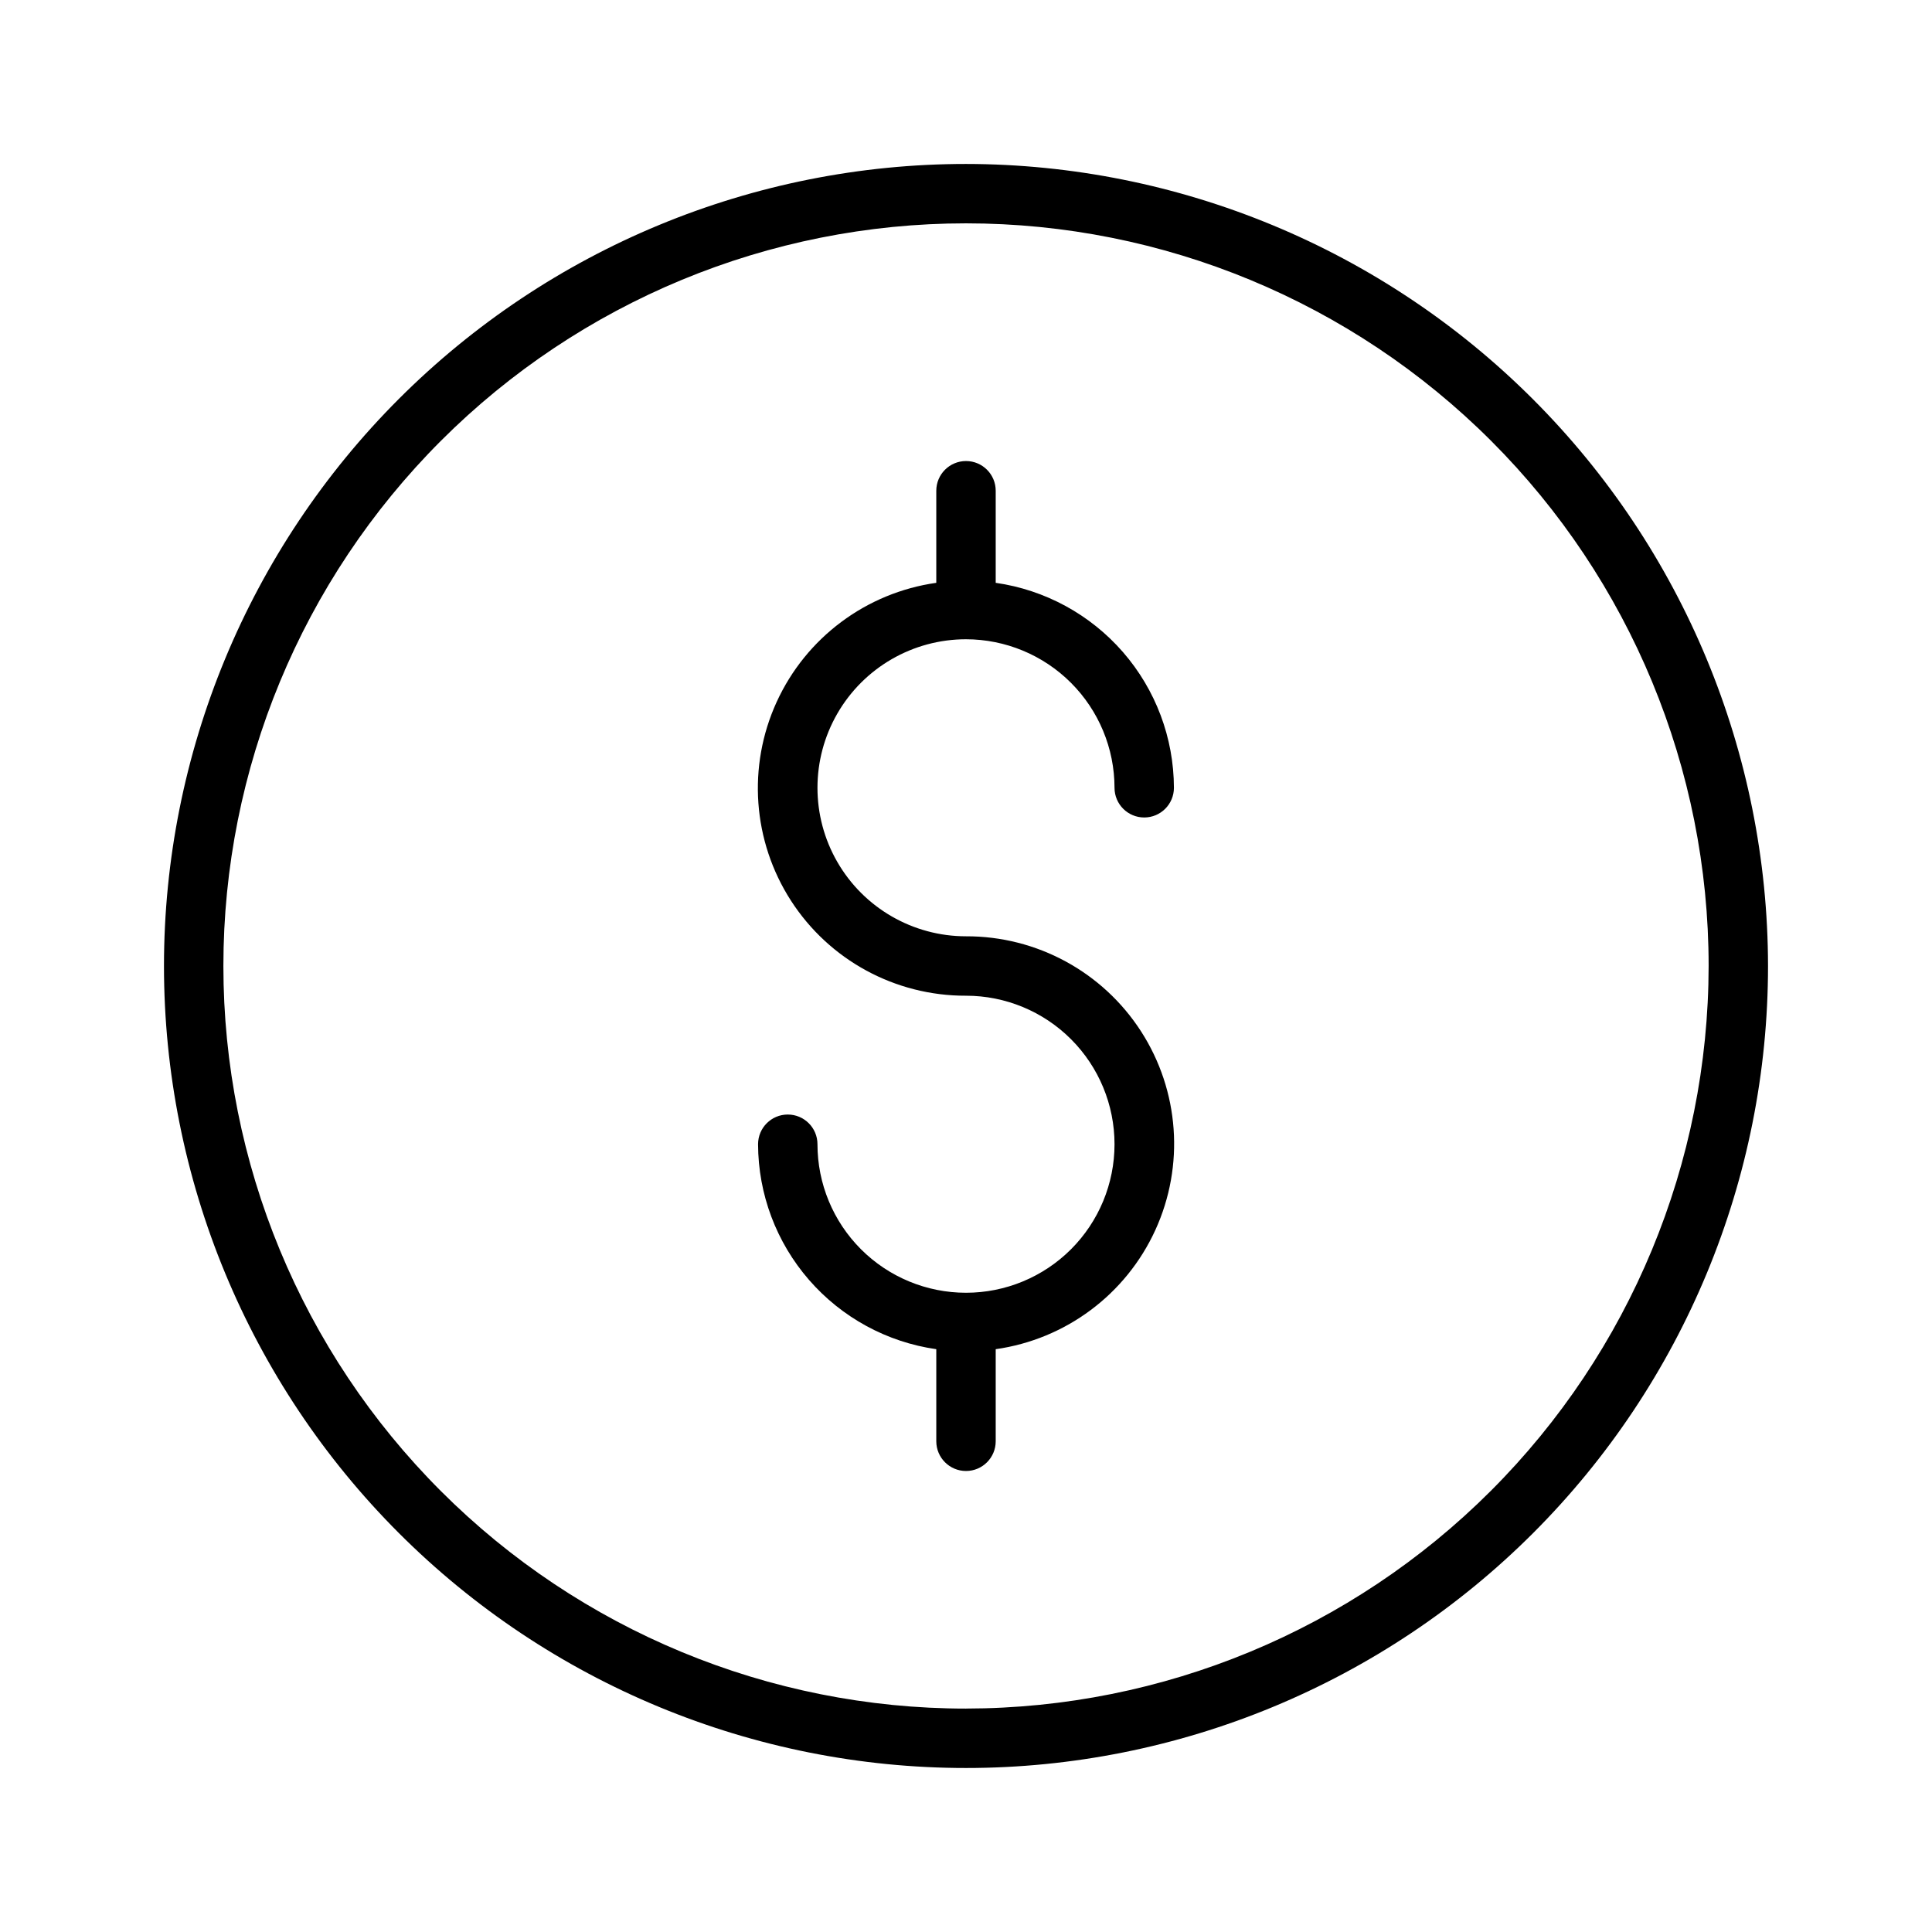
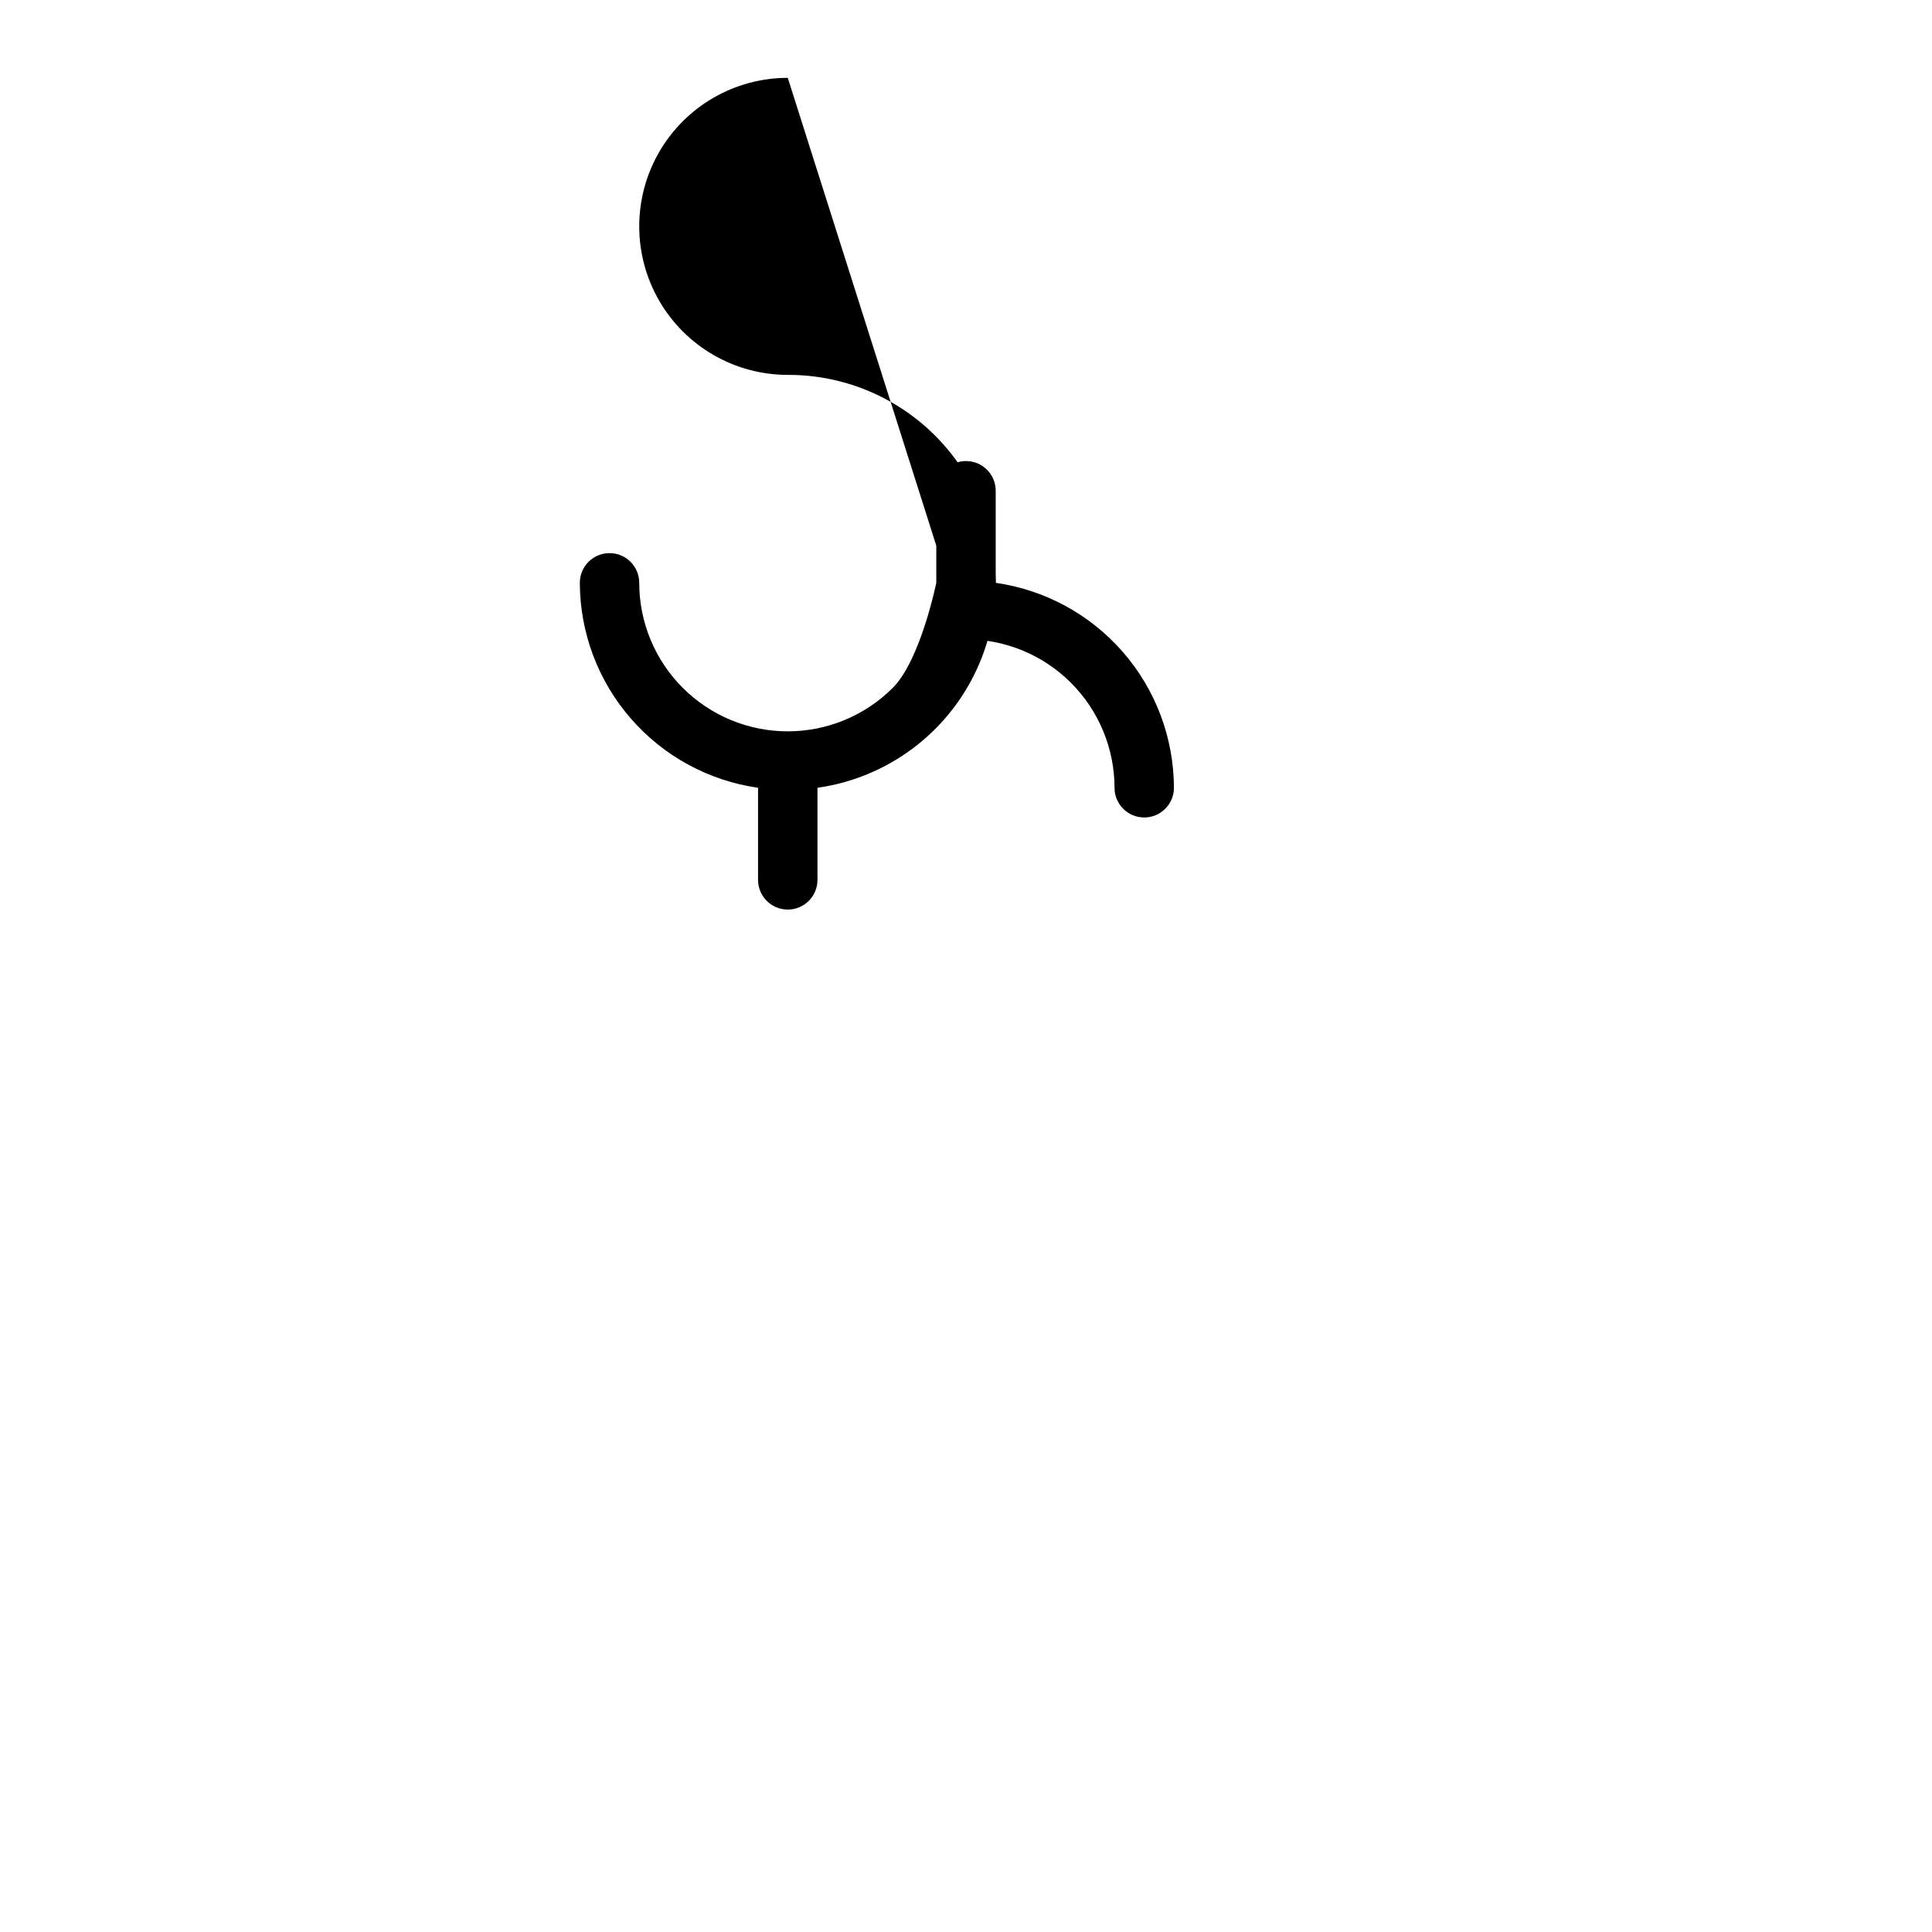
<svg xmlns="http://www.w3.org/2000/svg" fill="#000000" width="800px" height="800px" version="1.1" viewBox="144 144 512 512">
  <g>
-     <path d="m400 187.45c-56.371 0-110.43 22.395-150.29 62.254s-62.254 93.922-62.254 150.29c0 56.367 22.395 110.43 62.254 150.29 39.859 39.859 93.922 62.254 150.29 62.254 56.367 0 110.43-22.395 150.29-62.254 39.859-39.859 62.254-93.922 62.254-150.29-0.062-56.352-22.477-110.38-62.32-150.22-39.848-39.848-93.875-62.262-150.22-62.324zm0 409.34v0.004c-52.195 0-102.25-20.734-139.16-57.645-36.906-36.906-57.641-86.965-57.641-139.16 0-52.195 20.734-102.25 57.641-139.16s86.965-57.641 139.16-57.641c52.191 0 102.25 20.734 139.16 57.641 36.91 36.906 57.645 86.965 57.645 139.16-0.059 52.176-20.812 102.2-57.707 139.09s-86.918 57.648-139.09 57.707z" />
-     <path d="m400 313.41c10.434 0.012 20.438 4.16 27.816 11.539 7.383 7.379 11.531 17.387 11.543 27.82 0 4.348 3.523 7.871 7.871 7.871 4.348 0 7.871-3.523 7.871-7.871-0.035-13.215-4.828-25.977-13.5-35.953-8.676-9.973-20.648-16.492-33.73-18.363v-24.402c0-4.348-3.523-7.871-7.871-7.871s-7.875 3.523-7.875 7.871v24.402c-18.562 2.625-34.508 14.527-42.305 31.574-7.797 17.051-6.367 36.895 3.789 52.652 10.156 15.758 27.641 25.254 46.391 25.195 10.438 0 20.449 4.144 27.832 11.527 7.379 7.383 11.527 17.395 11.527 27.832s-4.148 20.449-11.527 27.832c-7.383 7.383-17.395 11.527-27.832 11.527-10.441 0-20.453-4.144-27.832-11.527-7.383-7.383-11.531-17.395-11.531-27.832 0-4.348-3.523-7.871-7.871-7.871s-7.871 3.523-7.871 7.871c0.035 13.219 4.828 25.98 13.504 35.953 8.672 9.973 20.645 16.492 33.727 18.363v24.402c0 4.348 3.527 7.875 7.875 7.875s7.871-3.527 7.871-7.875v-24.402c18.562-2.625 34.508-14.523 42.305-31.574 7.797-17.047 6.367-36.895-3.789-52.652-10.156-15.758-27.641-25.254-46.387-25.195-14.062 0-27.059-7.5-34.09-19.68-7.031-12.176-7.031-27.18 0-39.359 7.031-12.176 20.027-19.68 34.09-19.68z" />
+     <path d="m400 313.41c10.434 0.012 20.438 4.16 27.816 11.539 7.383 7.379 11.531 17.387 11.543 27.82 0 4.348 3.523 7.871 7.871 7.871 4.348 0 7.871-3.523 7.871-7.871-0.035-13.215-4.828-25.977-13.5-35.953-8.676-9.973-20.648-16.492-33.73-18.363v-24.402c0-4.348-3.523-7.871-7.871-7.871s-7.875 3.523-7.875 7.871v24.402s-4.148 20.449-11.527 27.832c-7.383 7.383-17.395 11.527-27.832 11.527-10.441 0-20.453-4.144-27.832-11.527-7.383-7.383-11.531-17.395-11.531-27.832 0-4.348-3.523-7.871-7.871-7.871s-7.871 3.523-7.871 7.871c0.035 13.219 4.828 25.98 13.504 35.953 8.672 9.973 20.645 16.492 33.727 18.363v24.402c0 4.348 3.527 7.875 7.875 7.875s7.871-3.527 7.871-7.875v-24.402c18.562-2.625 34.508-14.523 42.305-31.574 7.797-17.047 6.367-36.895-3.789-52.652-10.156-15.758-27.641-25.254-46.387-25.195-14.062 0-27.059-7.5-34.09-19.68-7.031-12.176-7.031-27.18 0-39.359 7.031-12.176 20.027-19.68 34.09-19.68z" />
  </g>
</svg>